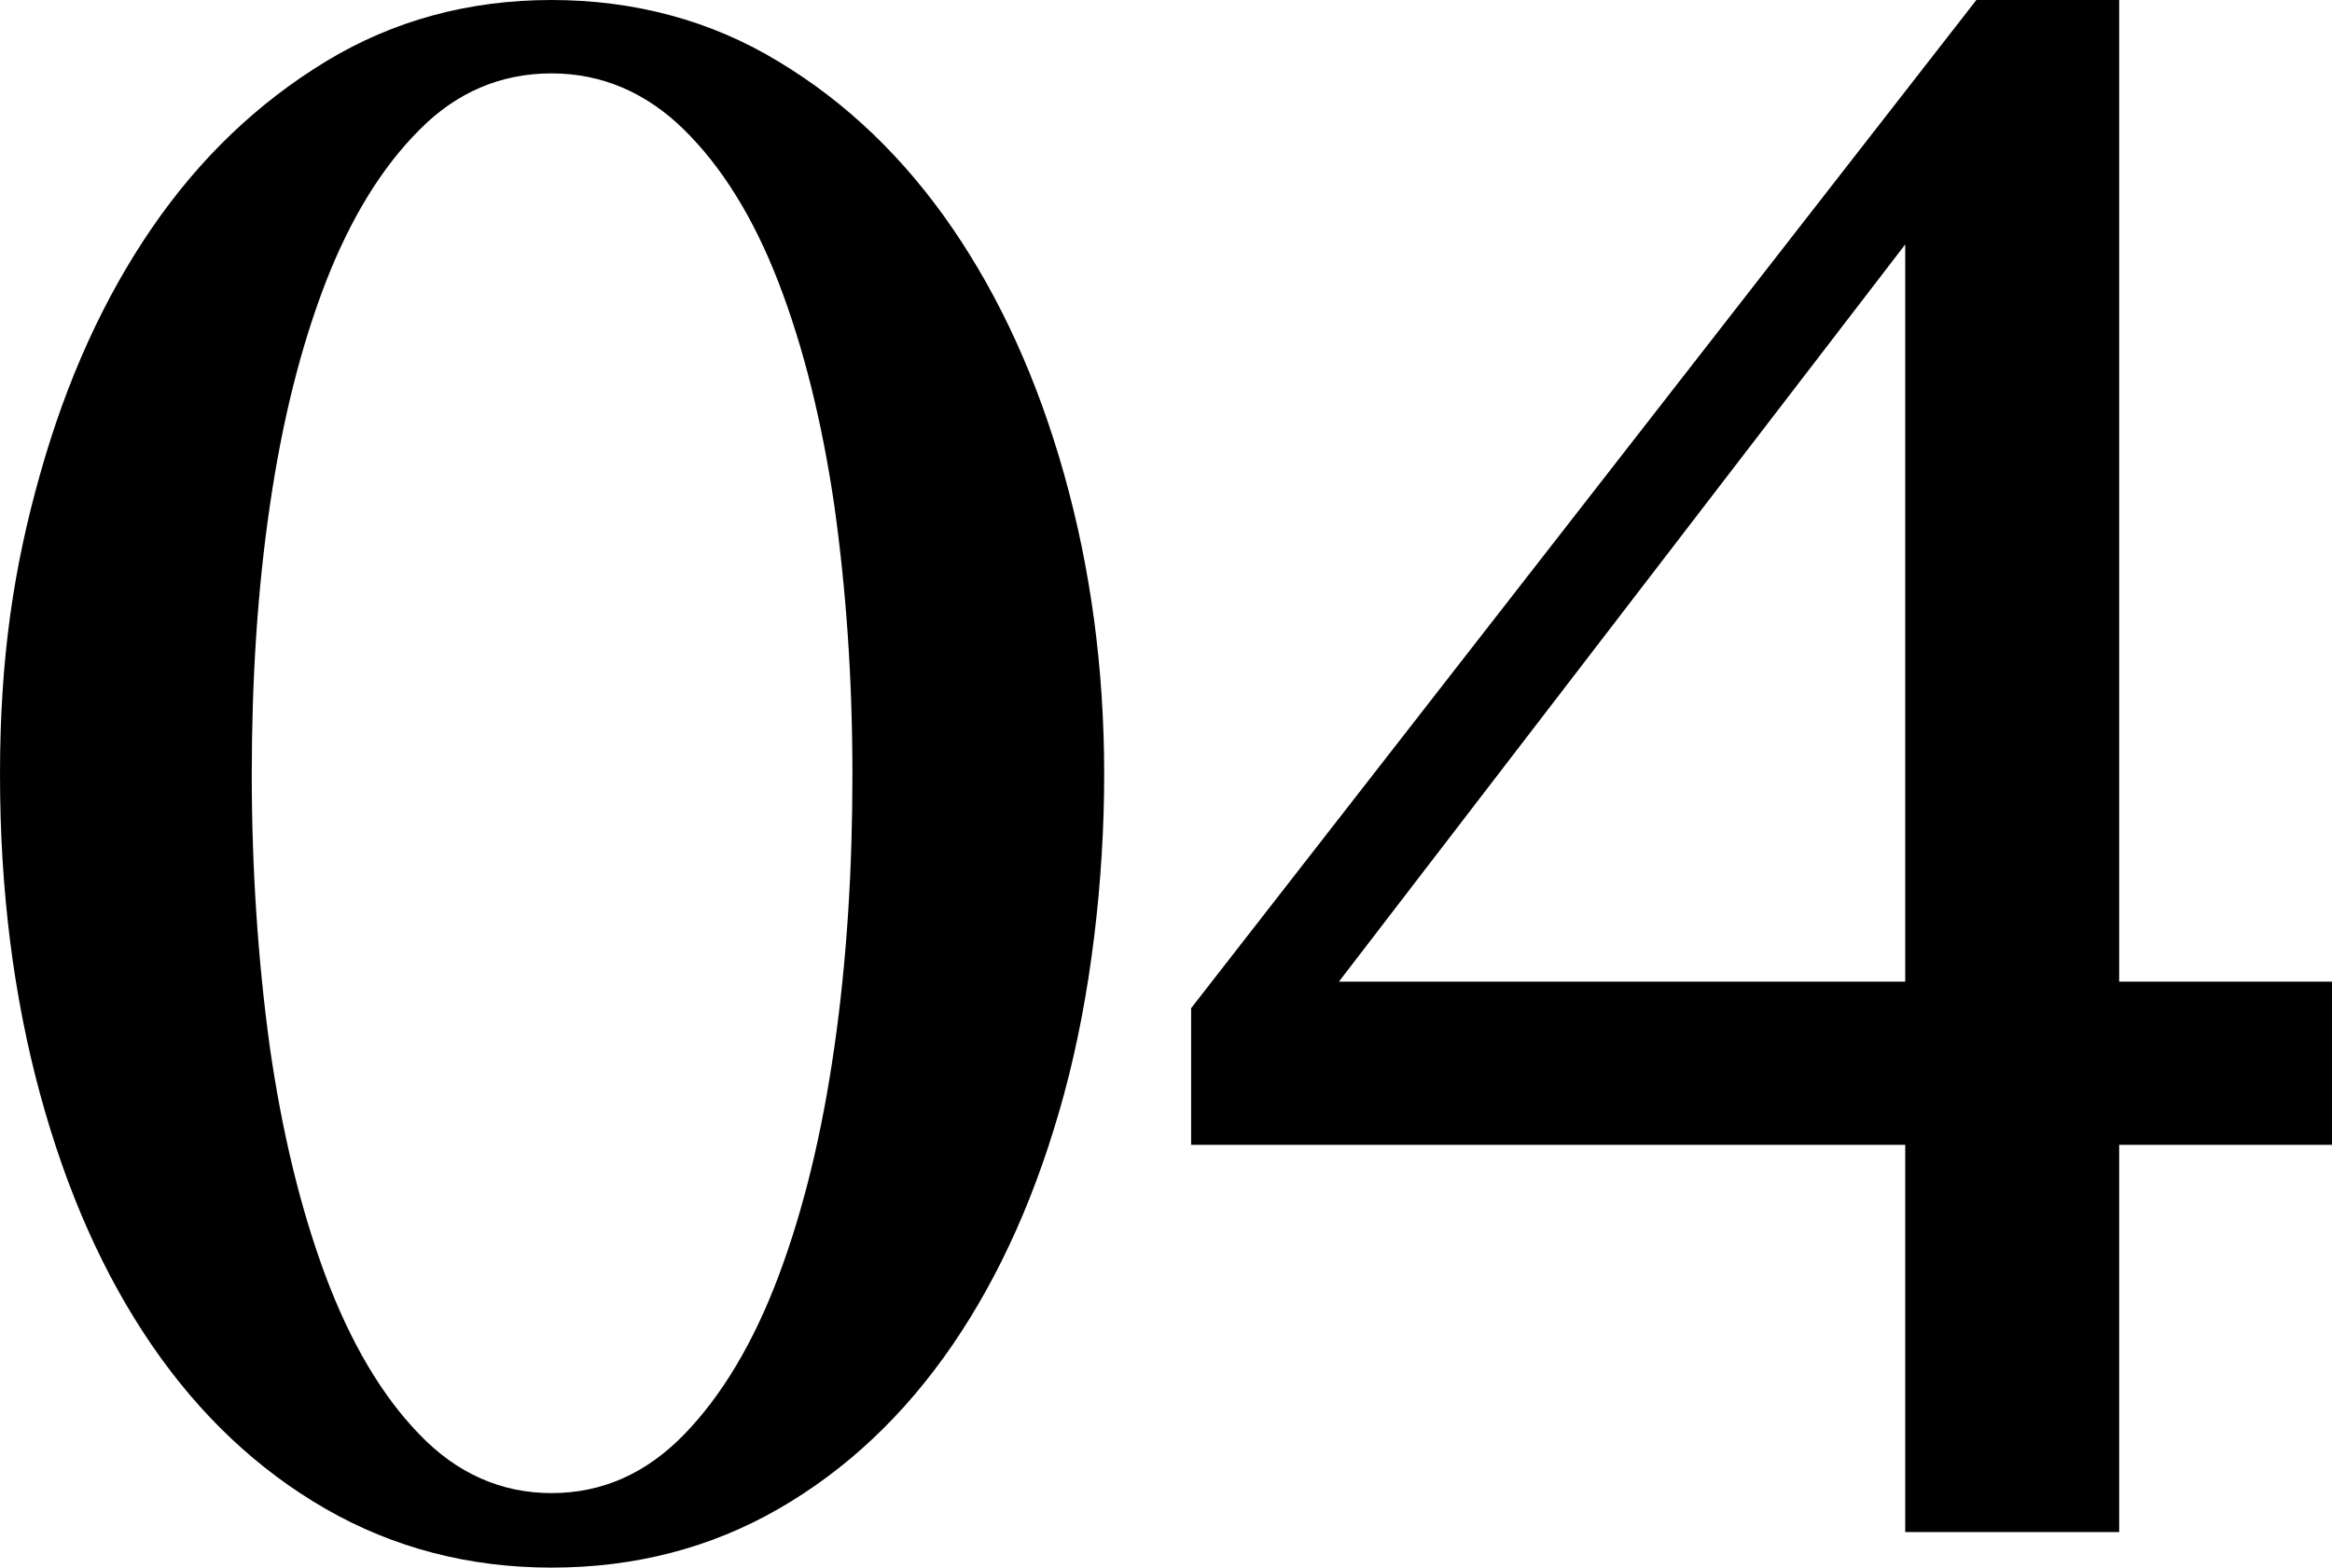
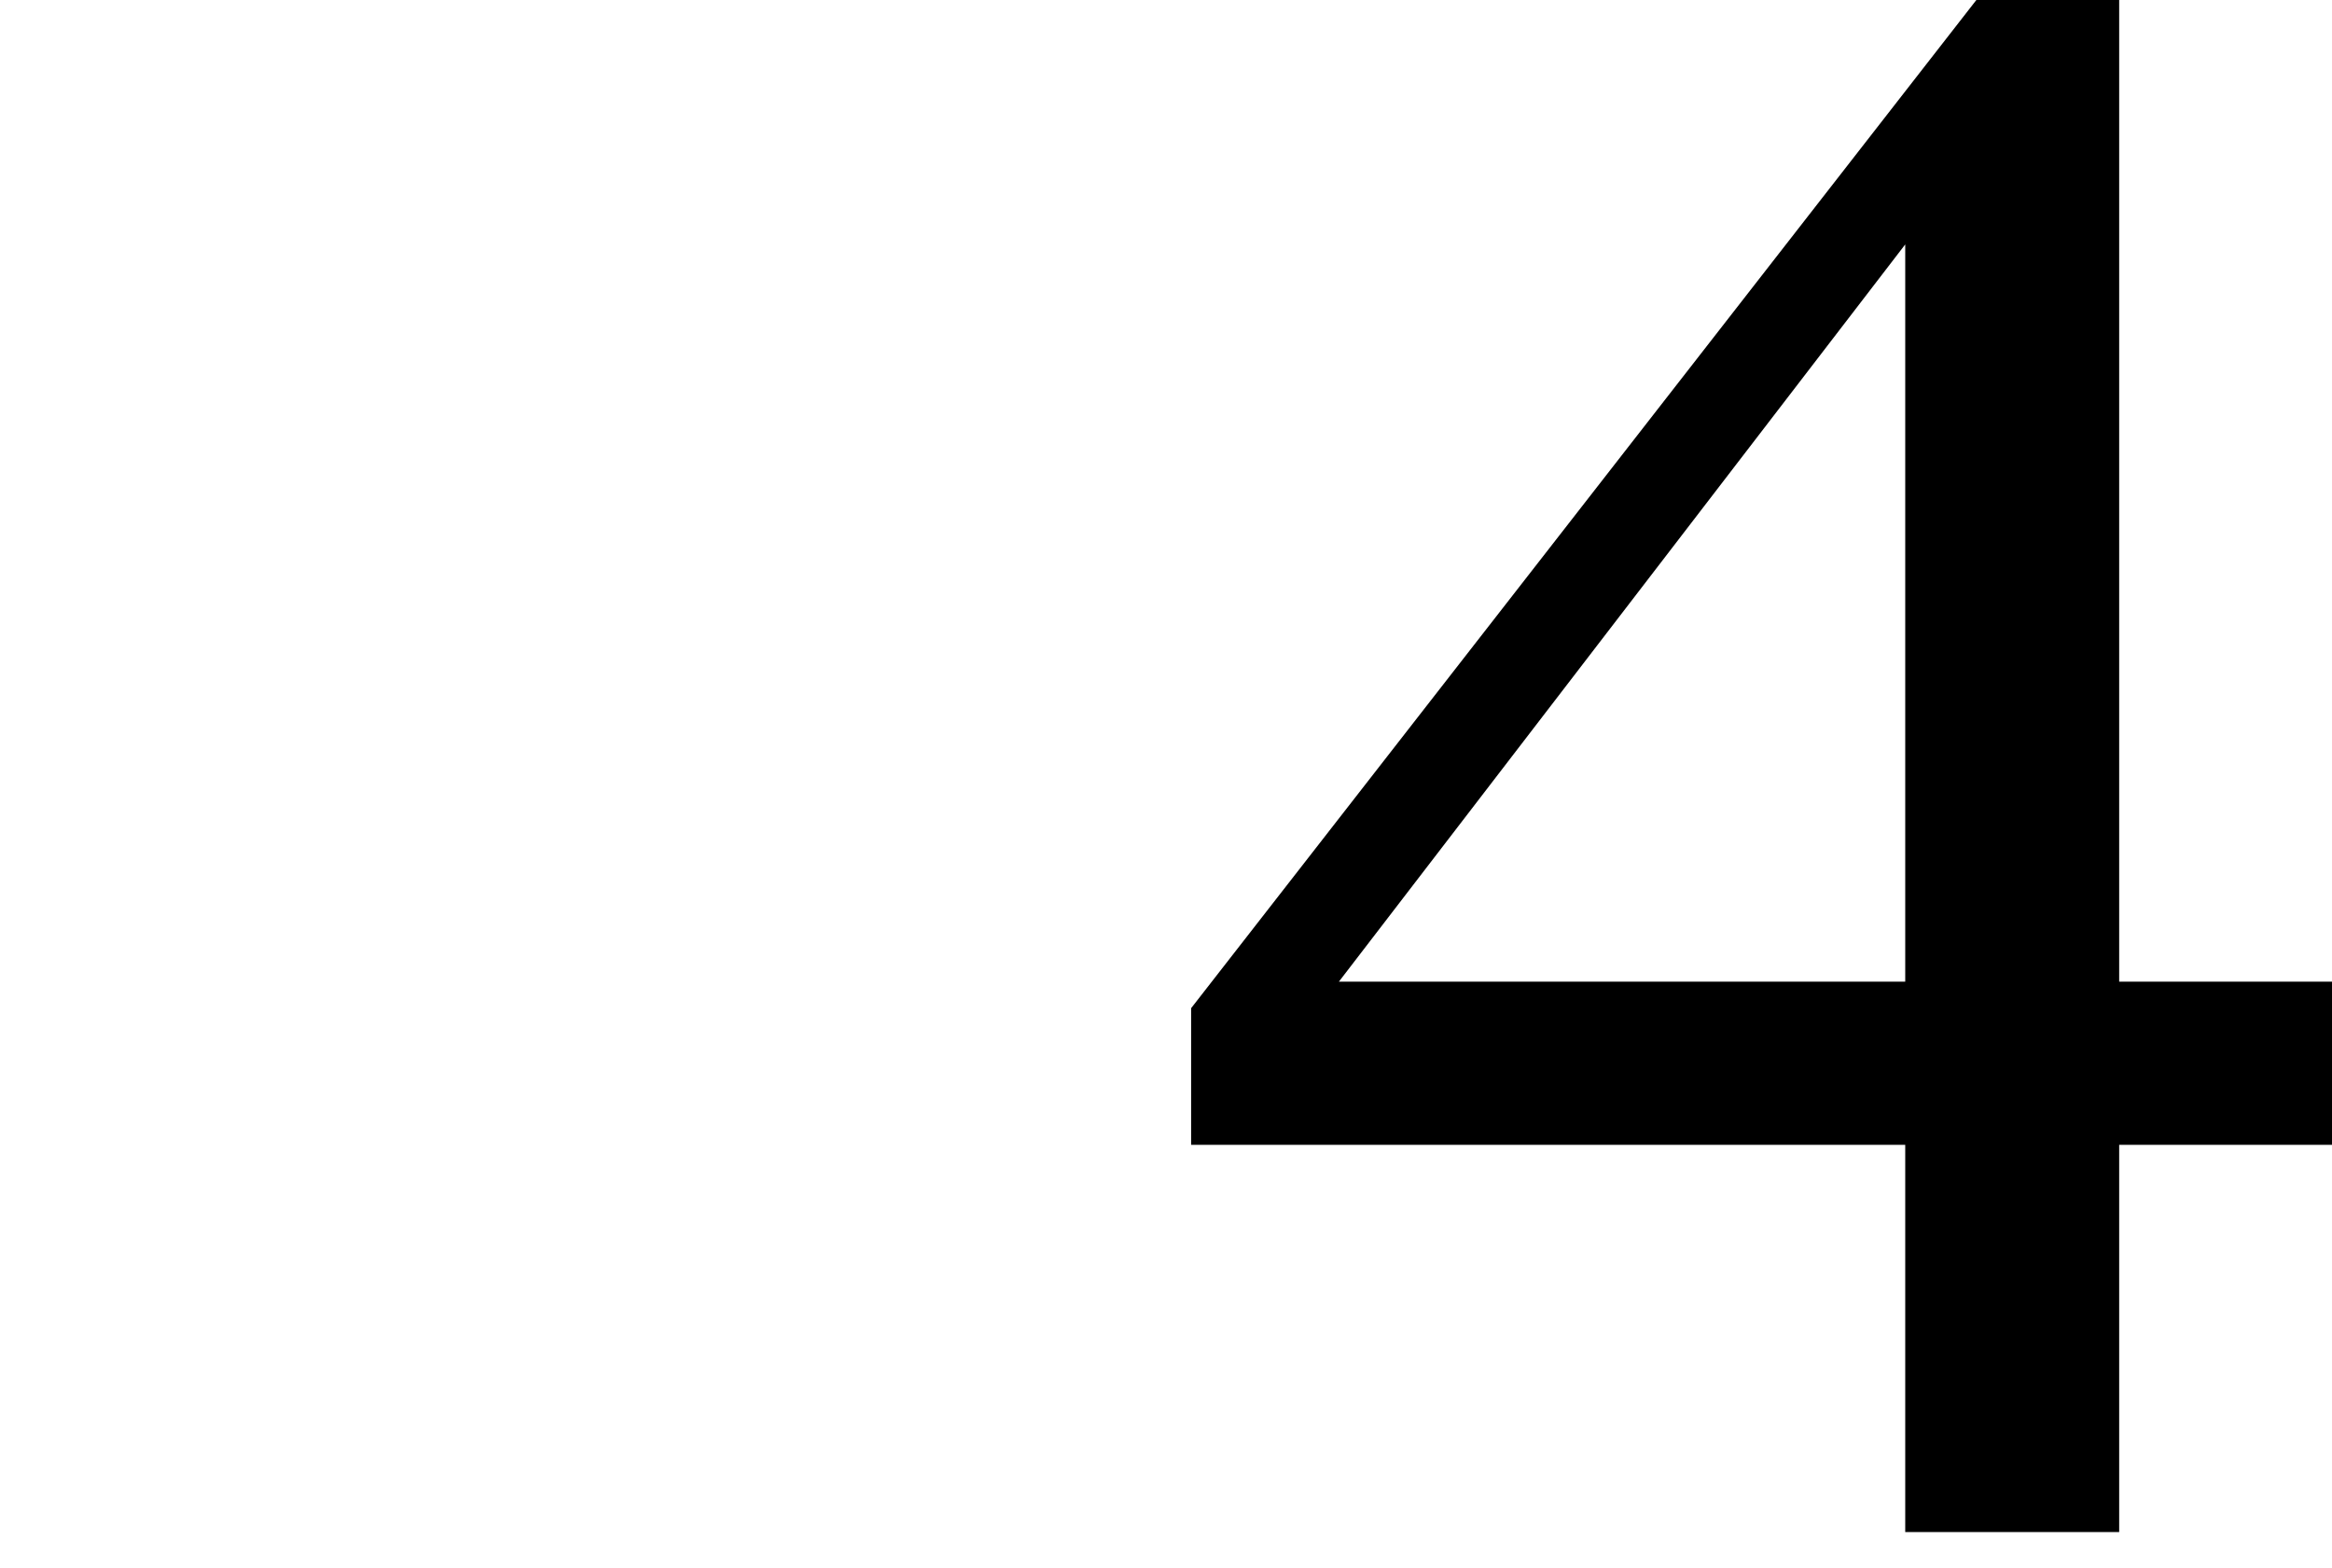
<svg xmlns="http://www.w3.org/2000/svg" version="1.1" viewBox="0 0 413.1 277.7">
  <g>
    <g id="_レイヤー_1" data-name="レイヤー_1">
      <g>
-         <path d="M97.7,277.7c-14.6,0-28-3.5-40-10.4-12-6.9-22.3-16.6-30.8-29-8.5-12.4-15.1-27.2-19.8-44.5-4.7-17.3-7.1-36.1-7.1-56.6s2.4-36.6,7.1-53.2c4.7-16.7,11.3-31.2,19.8-43.6,8.5-12.4,18.8-22.2,30.8-29.5C69.7,3.6,83.1,0,97.7,0s28.2,3.6,40.2,10.9c12,7.2,22.3,17.1,30.8,29.5,8.5,12.4,15.1,26.9,19.8,43.6,4.7,16.7,7.1,34.4,7.1,53.2s-2.4,39.3-7.1,56.6-11.3,32.1-19.8,44.5c-8.5,12.4-18.8,22.1-30.8,29-12,6.9-25.4,10.4-40.2,10.4ZM97.7,264.5c9,0,16.8-3.5,23.5-10.4,6.7-6.9,12.3-16.3,16.7-28,4.4-11.7,7.7-25.2,9.9-40.6,2.2-15.3,3.2-31.4,3.2-48.3s-1.1-32.6-3.2-47.6c-2.2-15-5.5-28.2-9.9-39.6-4.4-11.4-10-20.4-16.7-27-6.7-6.6-14.6-10-23.5-10s-16.8,3.3-23.4,10c-6.7,6.7-12.2,15.7-16.6,27-4.4,11.4-7.7,24.5-9.9,39.6-2.2,15-3.2,30.9-3.2,47.6s1.1,33,3.2,48.3c2.2,15.3,5.5,28.8,9.9,40.6,4.4,11.7,9.9,21.1,16.6,28,6.6,6.9,14.5,10.4,23.4,10.4Z" />
        <path d="M337.6,202.8h-126.6v-24.2L350.1,0h25.3v173.9h37.7v28.9h-37.7v68.6h-37.9v-68.6ZM237.1,173.9h100.4V43.3l-100.4,130.7Z" />
      </g>
    </g>
  </g>
</svg>